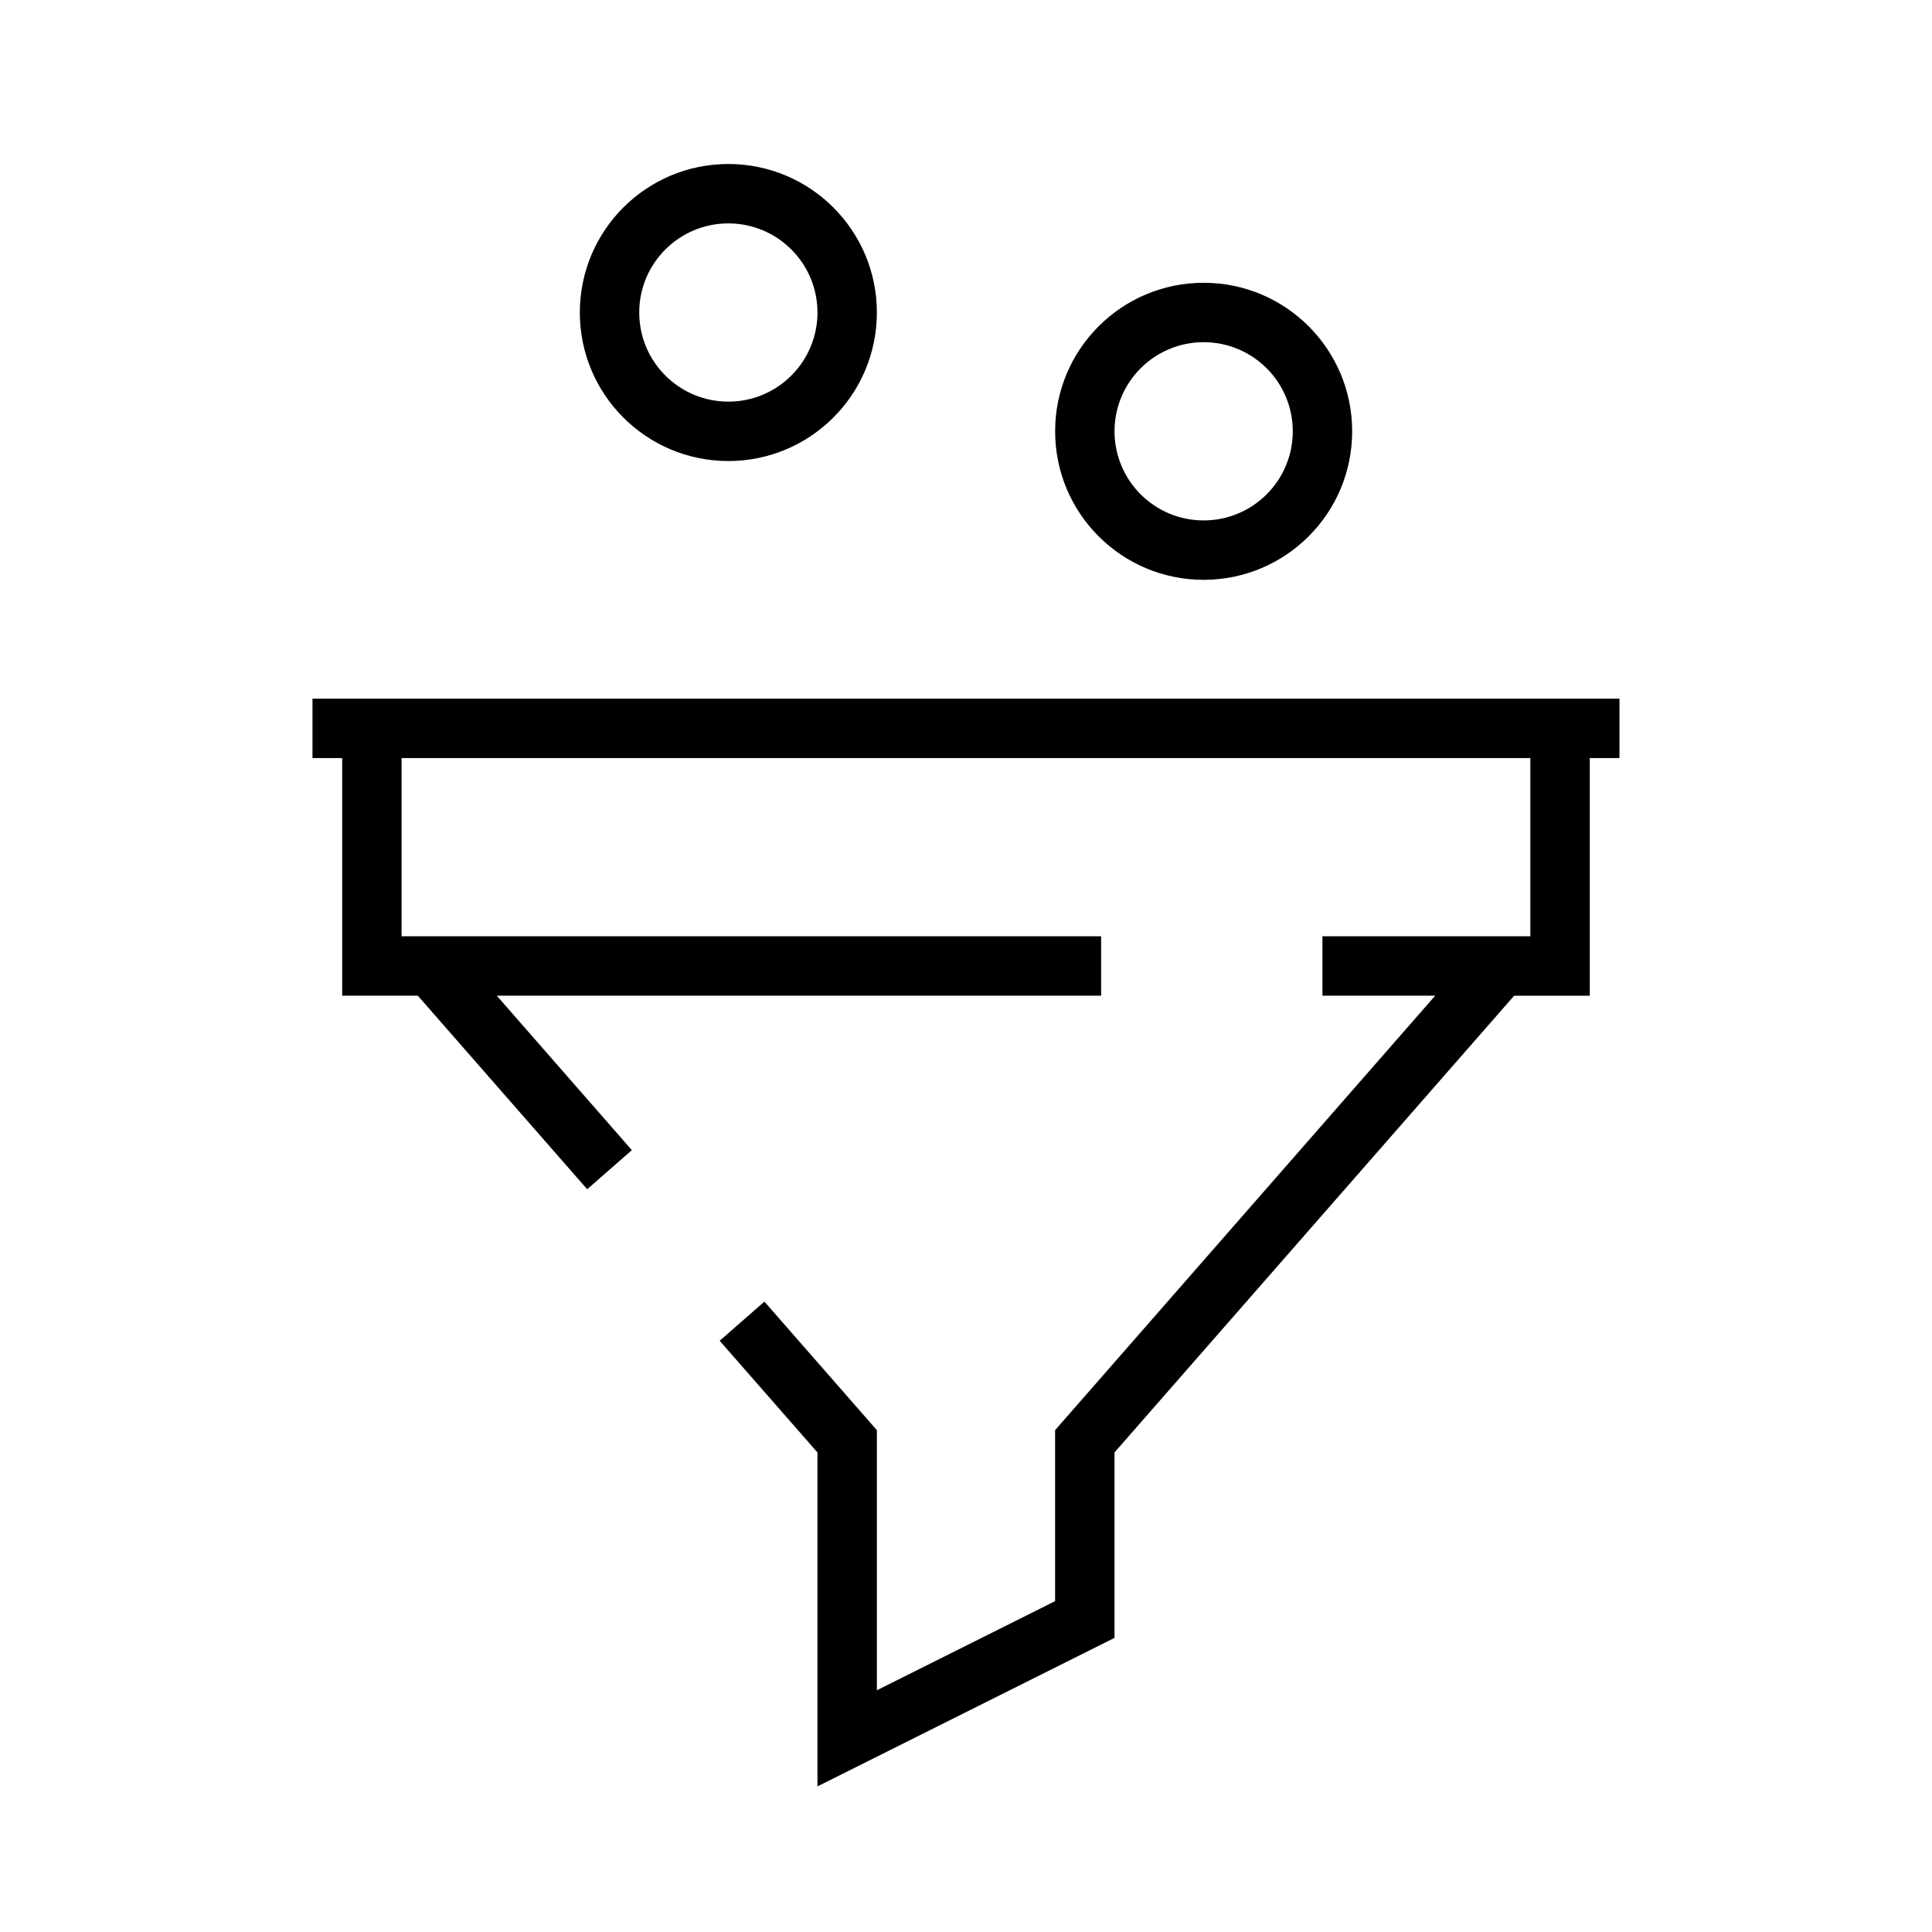
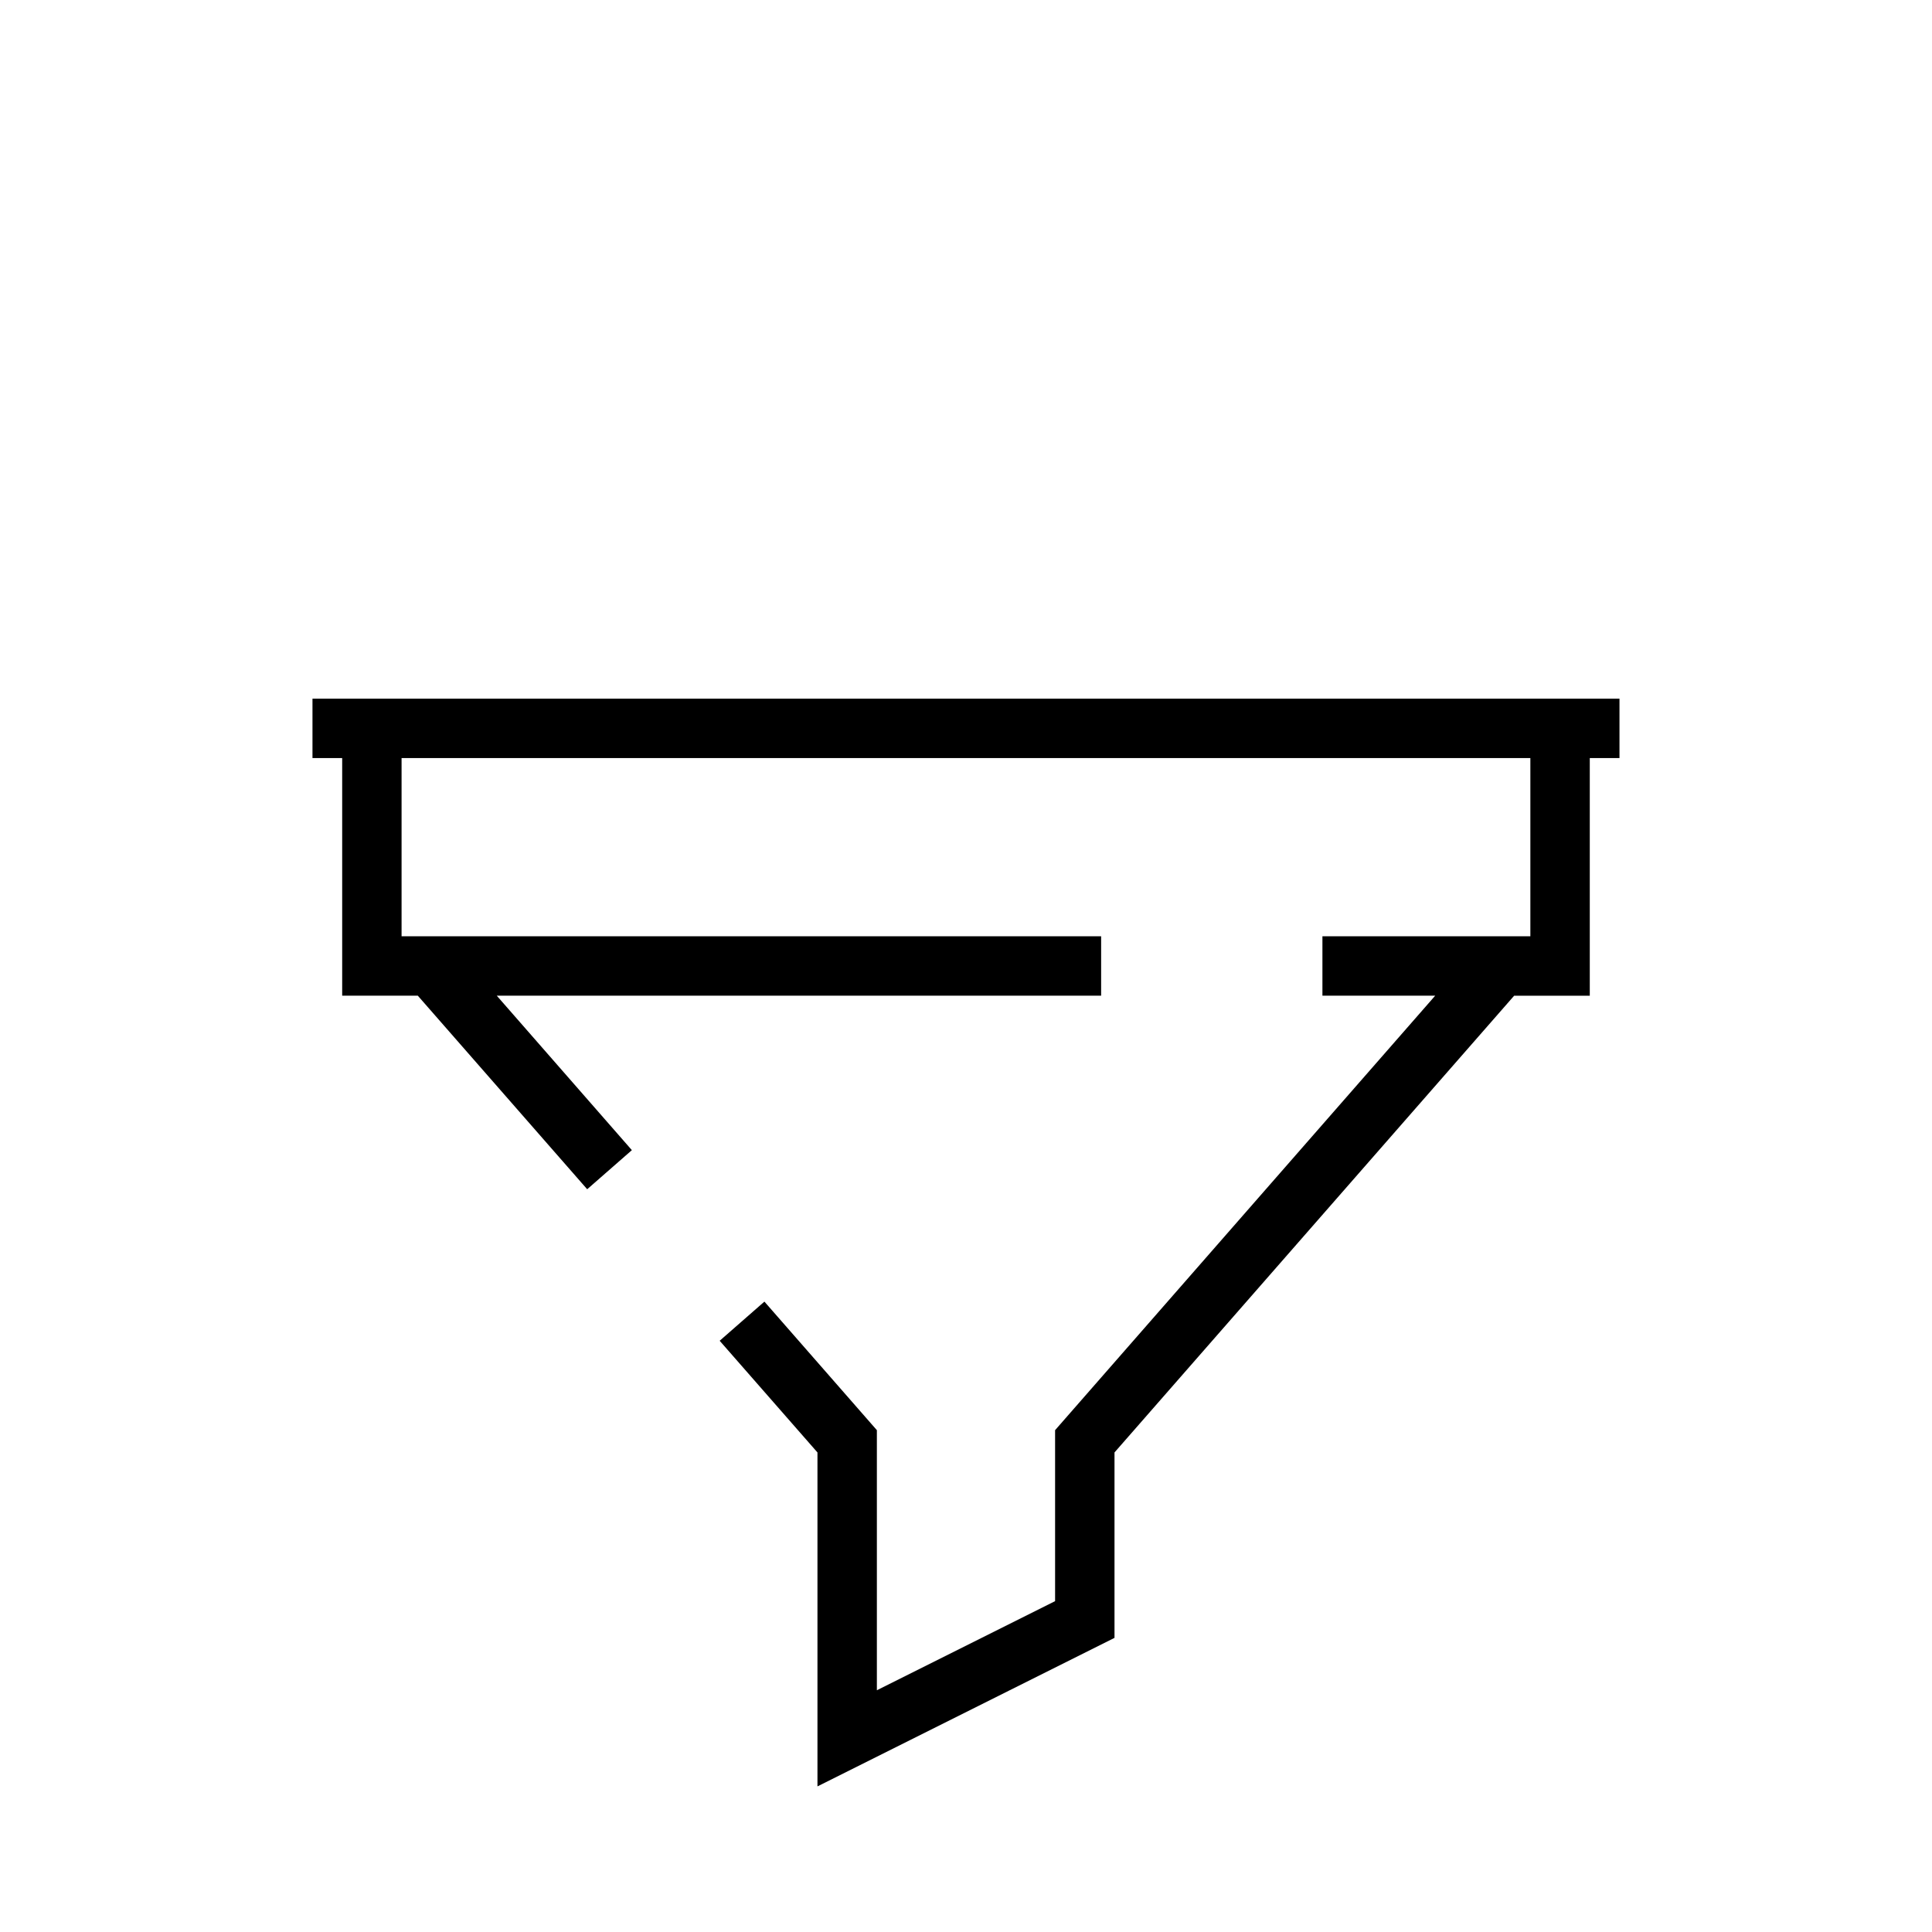
<svg xmlns="http://www.w3.org/2000/svg" fill="#000000" width="800px" height="800px" version="1.1" viewBox="144 144 512 512">
  <g>
-     <path d="m337.02 266.18c21.738 0 39.359-17.621 39.359-39.359 0-21.738-17.621-39.359-39.359-39.359-21.738 0-39.359 17.621-39.359 39.359 0 21.738 17.621 39.359 39.359 39.359zm0-62.977c13.043 0 23.617 10.574 23.617 23.617 0 13.043-10.574 23.617-23.617 23.617-13.043 0-23.617-10.574-23.617-23.617 0-13.043 10.574-23.617 23.617-23.617z" />
-     <path d="m462.98 297.66c21.738 0 39.359-17.621 39.359-39.359 0-21.738-17.621-39.359-39.359-39.359-21.738 0-39.359 17.621-39.359 39.359 0 21.738 17.621 39.359 39.359 39.359zm0-62.977c13.043 0 23.617 10.574 23.617 23.617 0 13.043-10.574 23.617-23.617 23.617-13.043 0-23.617-10.574-23.617-23.617 0-13.043 10.574-23.617 23.617-23.617z" />
    <path d="m573.18 329.15h-346.37v15.742h7.871v62.977h20.043l44.887 51.293 11.84-10.359-35.801-40.934h160.16v-15.742h-185.39v-47.23h299.14v47.23h-55.105v15.742h29.883l-100.73 115.14v45.312l-47.23 23.617v-68.926l-29.805-34.07-11.855 10.375 25.914 29.598v88.496l78.719-39.359v-49.137l105.91-121.04h20.043v-62.977h7.871z" />
  </g>
</svg>